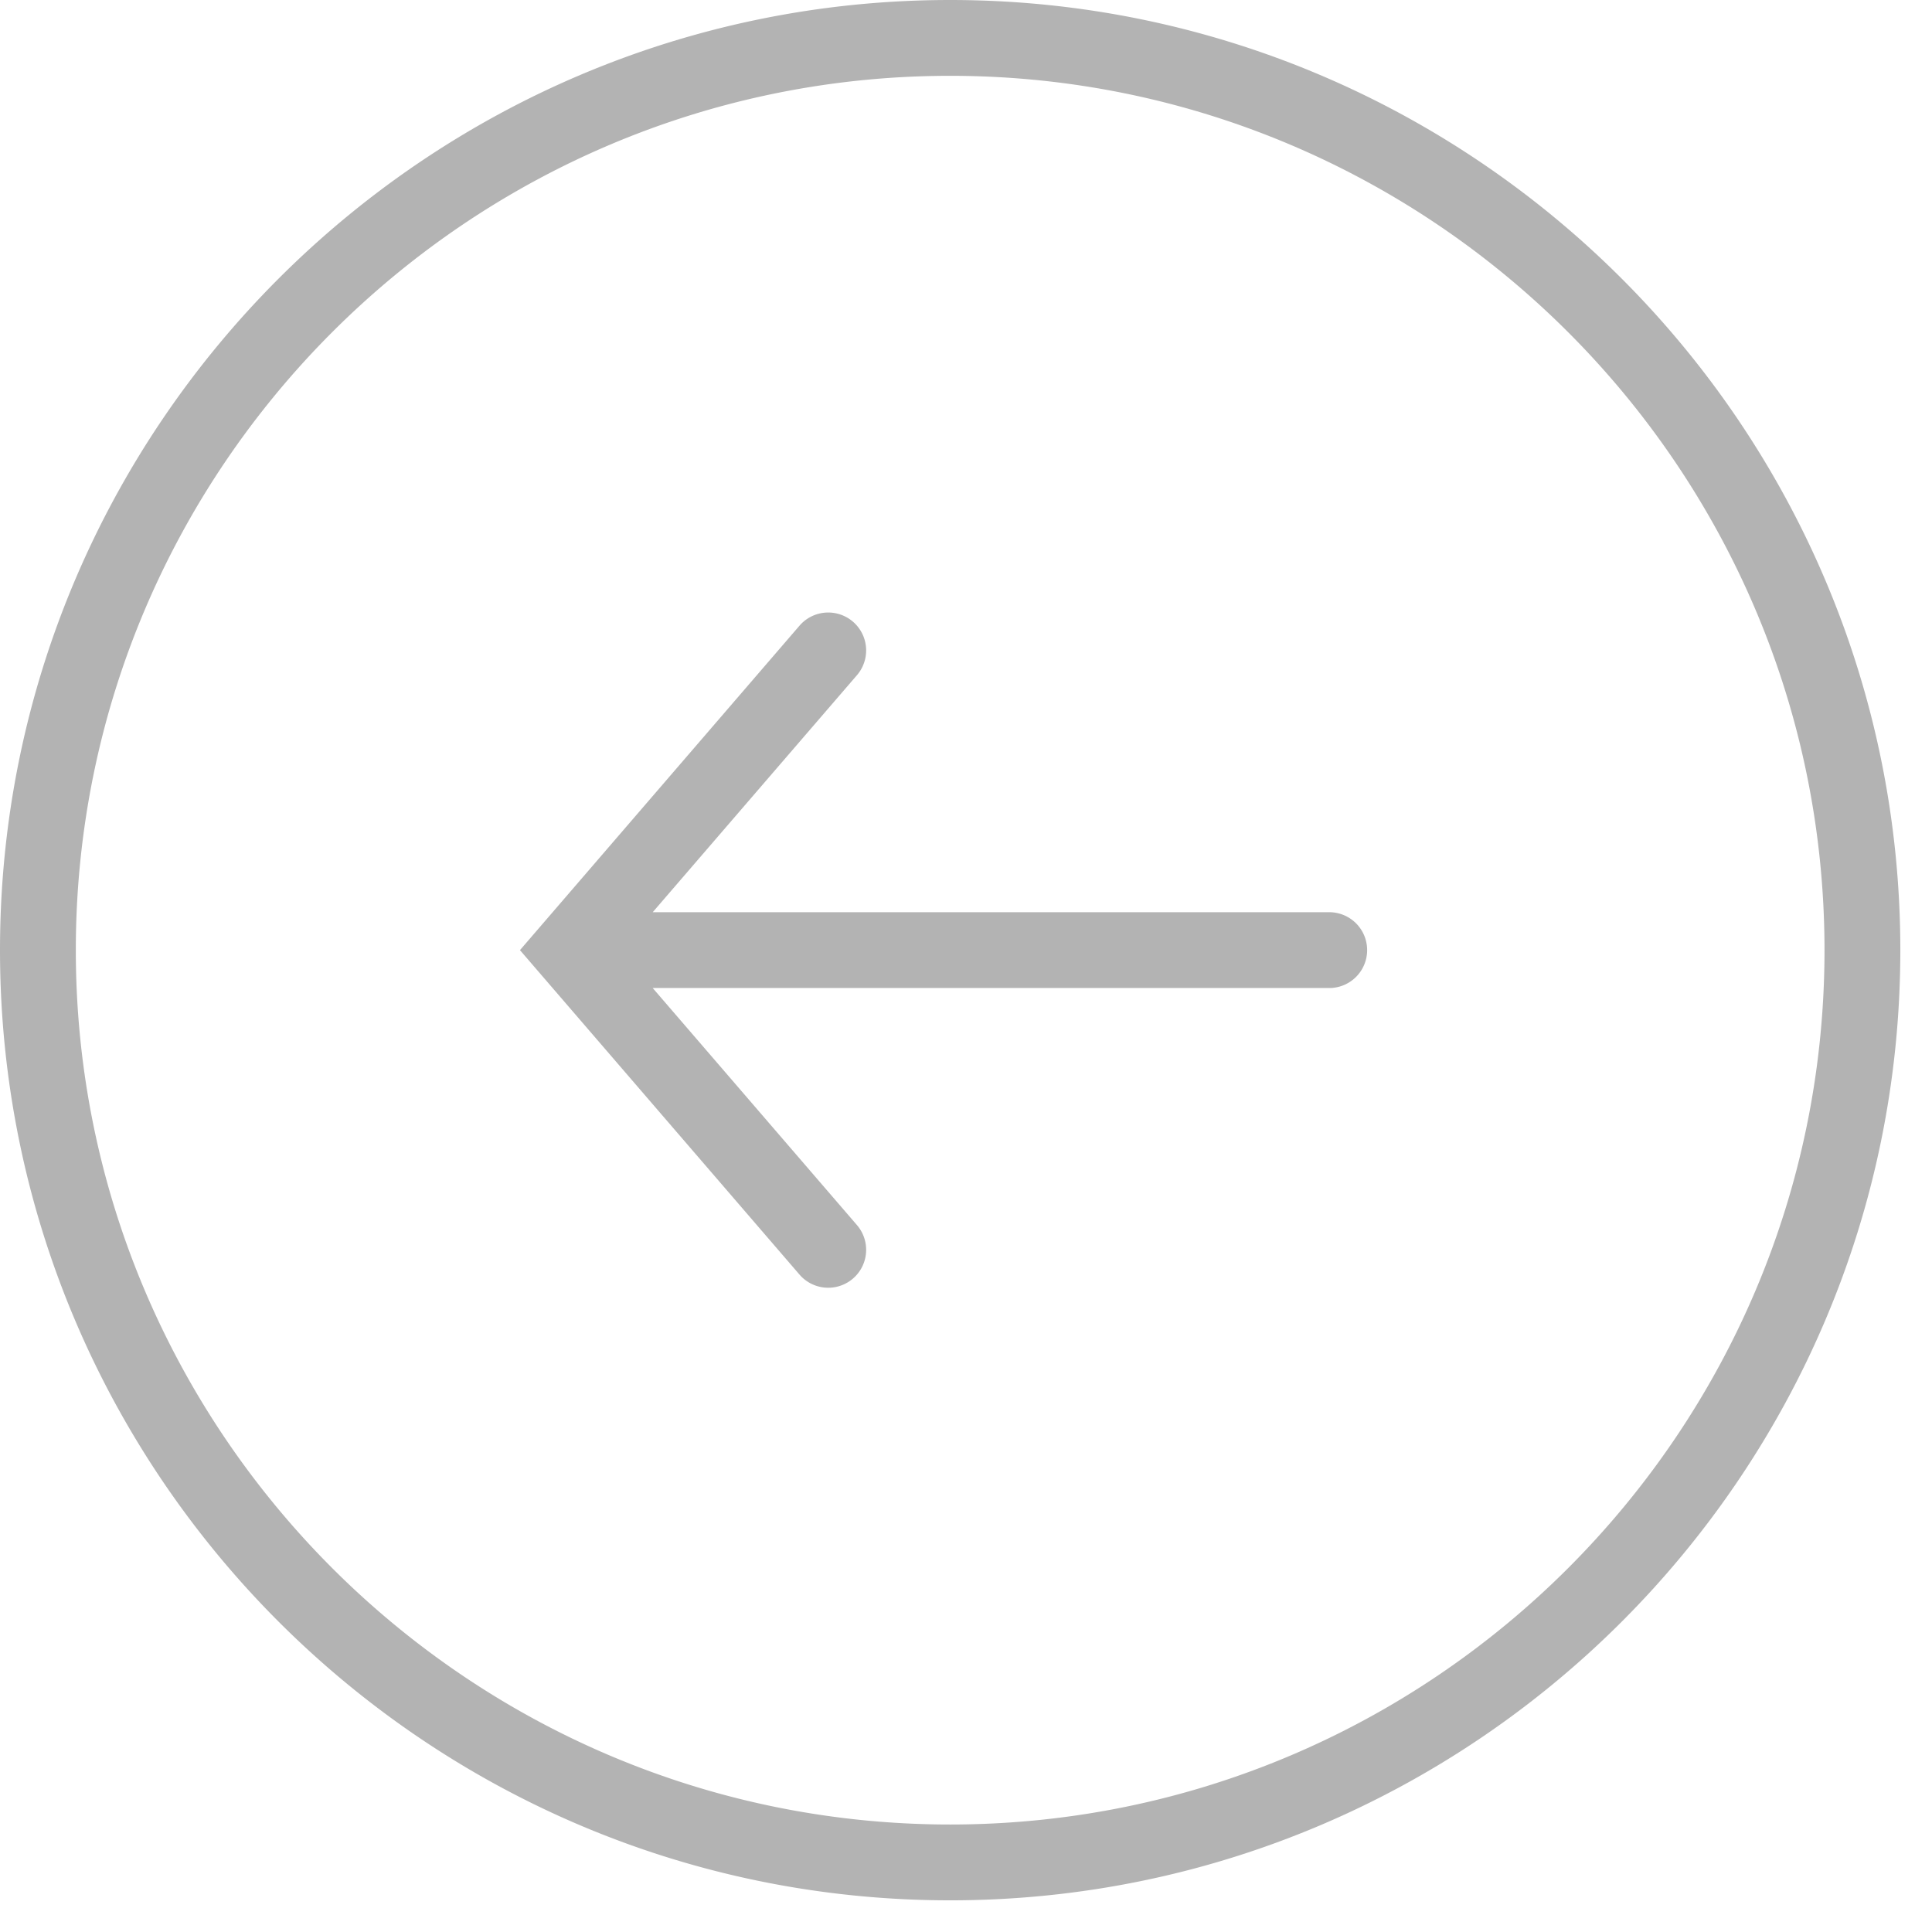
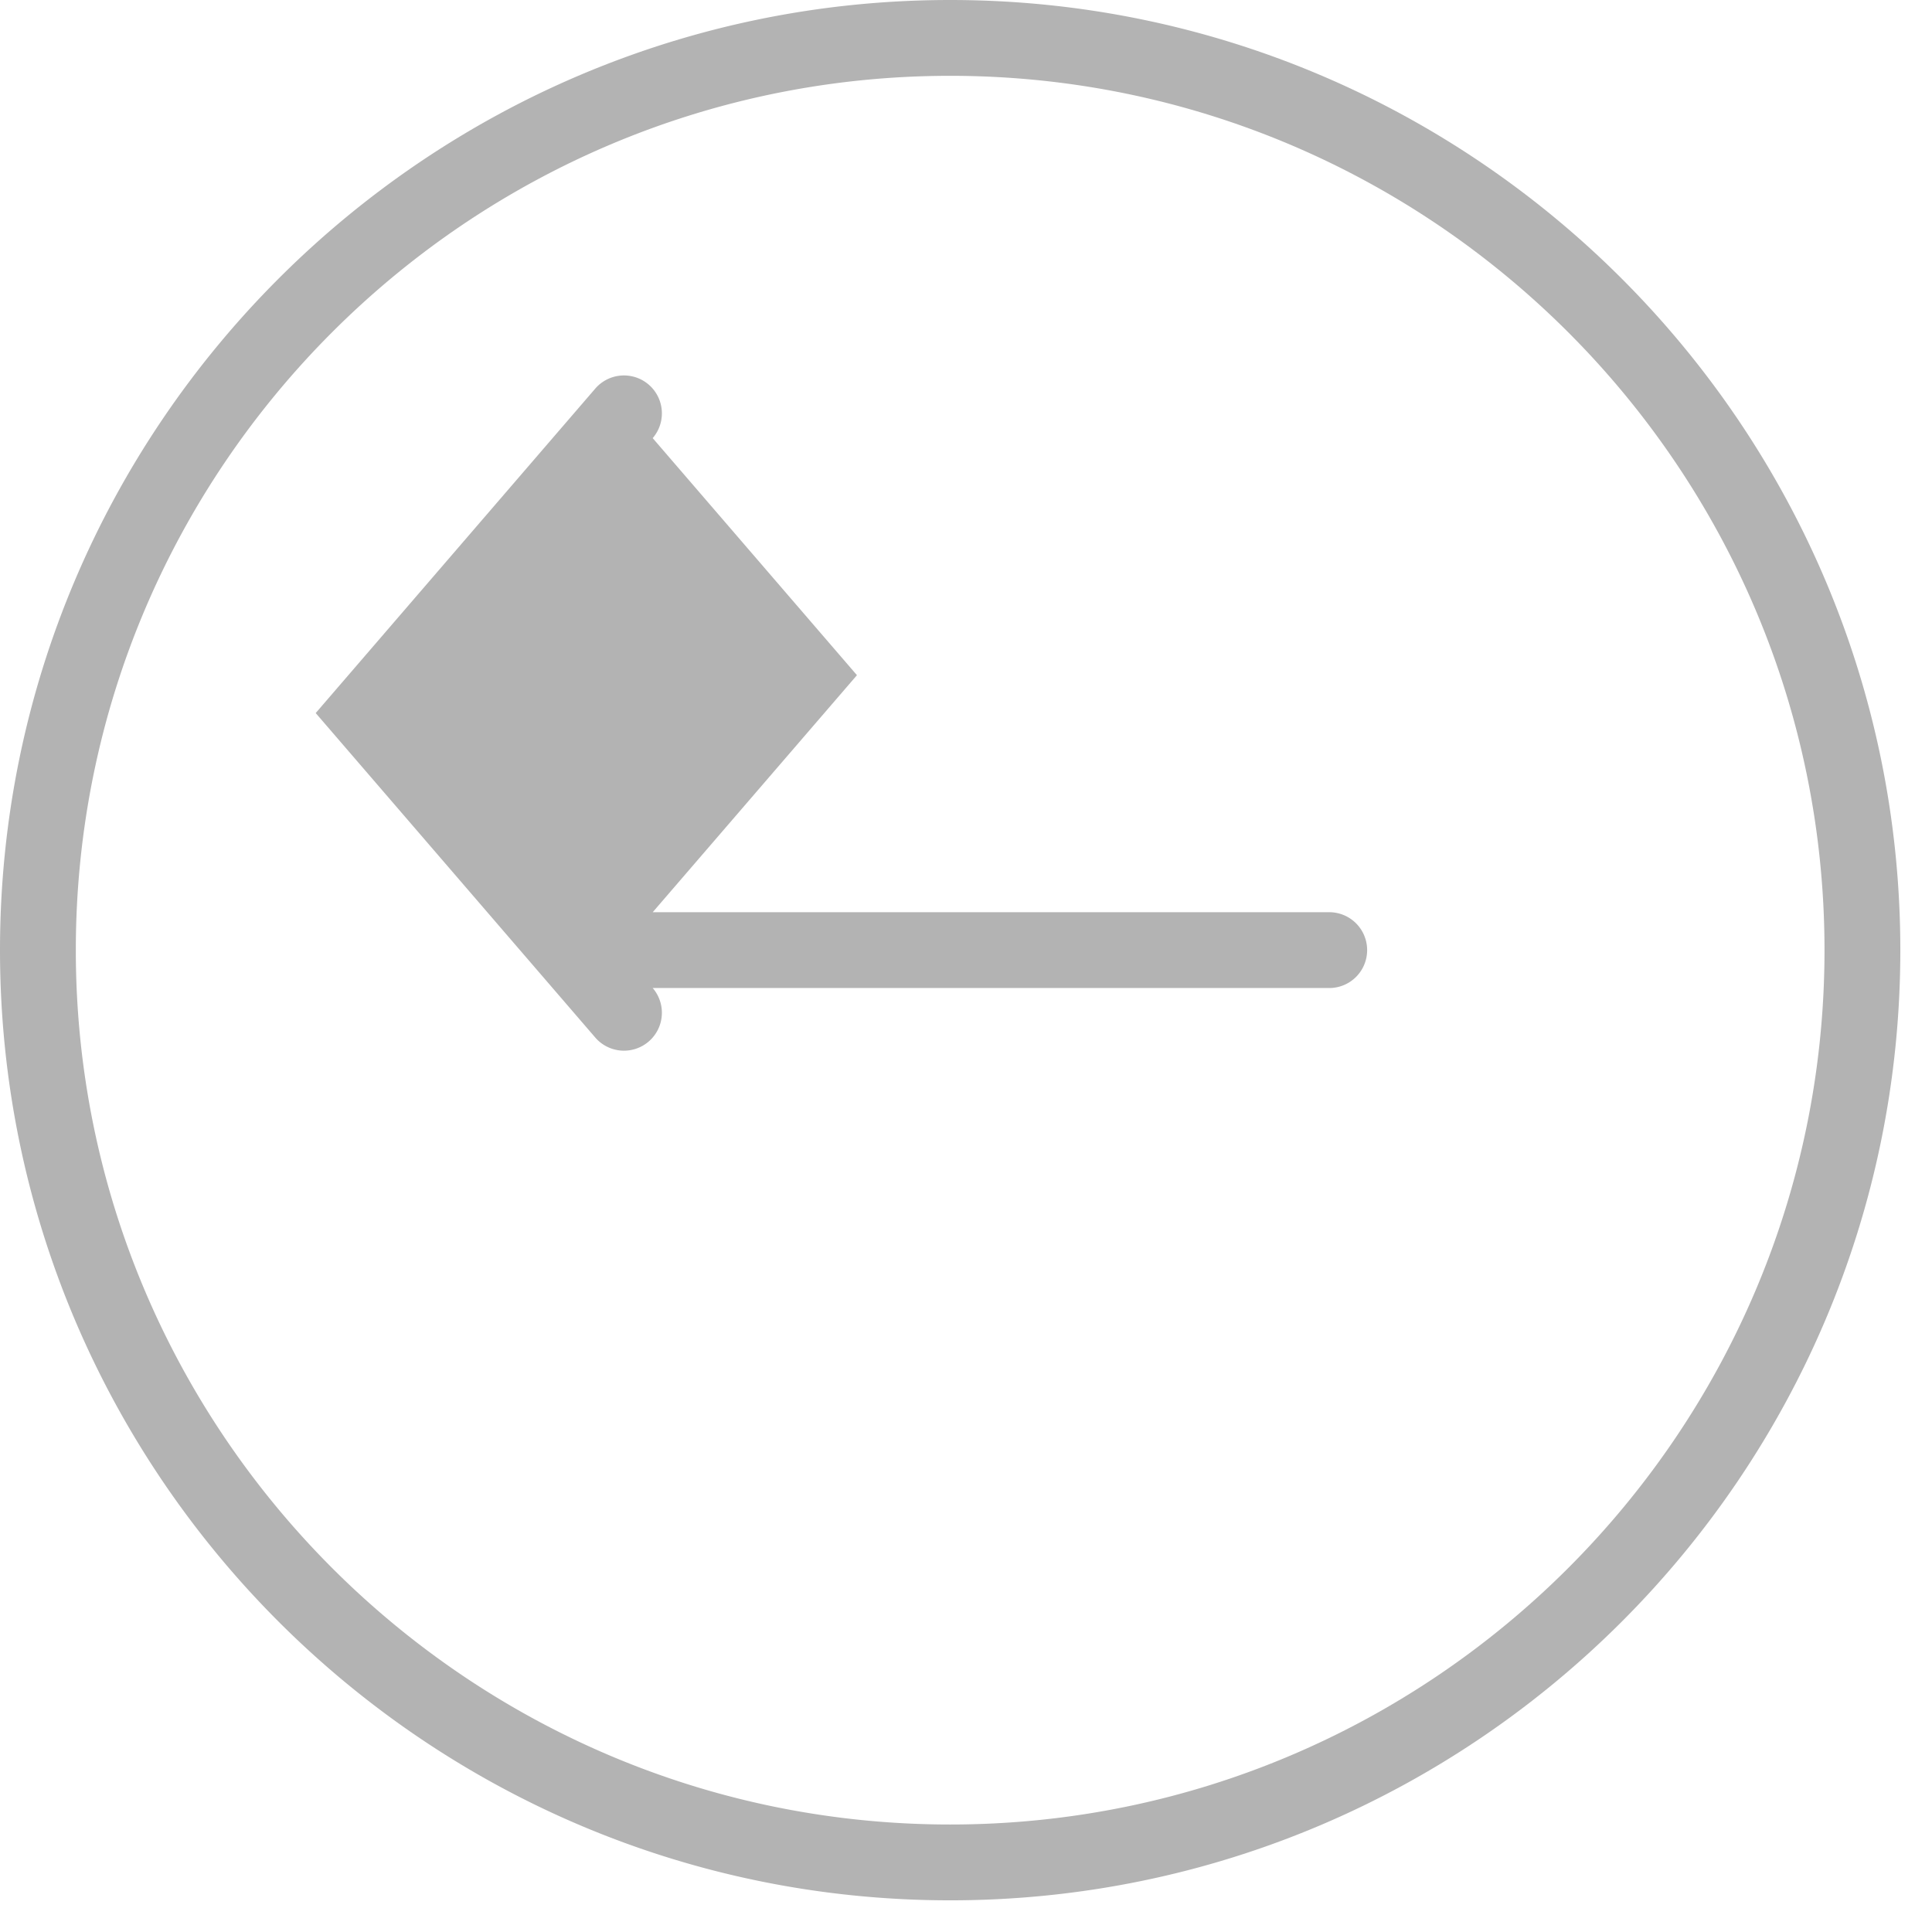
<svg xmlns="http://www.w3.org/2000/svg" width="61" height="61" viewBox="0 0 61 61">
  <g fill="#000" fill-rule="nonzero" opacity=".3">
-     <path d="M60 30c0 16.542-13.458 30-30 30-16.542-.001-30-13.46-30-30.001C0 13.457 13.458 0 30 0s30 13.458 30 30zm-57.606-.001c0 15.22 12.383 27.606 27.606 27.607 15.222 0 27.606-12.384 27.606-27.606C57.606 14.778 45.222 2.394 30 2.394c-15.223 0-27.606 12.383-27.606 27.605zm24.663-8.681-6.449 7.484h21.395a1.197 1.197 0 0 1 0 2.393H20.608l6.449 7.485a1.197 1.197 0 0 1-1.814 1.563l-8.826-10.244 8.826-10.244a1.196 1.196 0 1 1 1.814 1.563z" />
+     <path d="M60 30c0 16.542-13.458 30-30 30-16.542-.001-30-13.46-30-30.001C0 13.457 13.458 0 30 0s30 13.458 30 30zm-57.606-.001c0 15.22 12.383 27.606 27.606 27.607 15.222 0 27.606-12.384 27.606-27.606C57.606 14.778 45.222 2.394 30 2.394c-15.223 0-27.606 12.383-27.606 27.605zm24.663-8.681-6.449 7.484h21.395a1.197 1.197 0 0 1 0 2.393H20.608a1.197 1.197 0 0 1-1.814 1.563l-8.826-10.244 8.826-10.244a1.196 1.196 0 1 1 1.814 1.563z" />
  </g>
</svg>